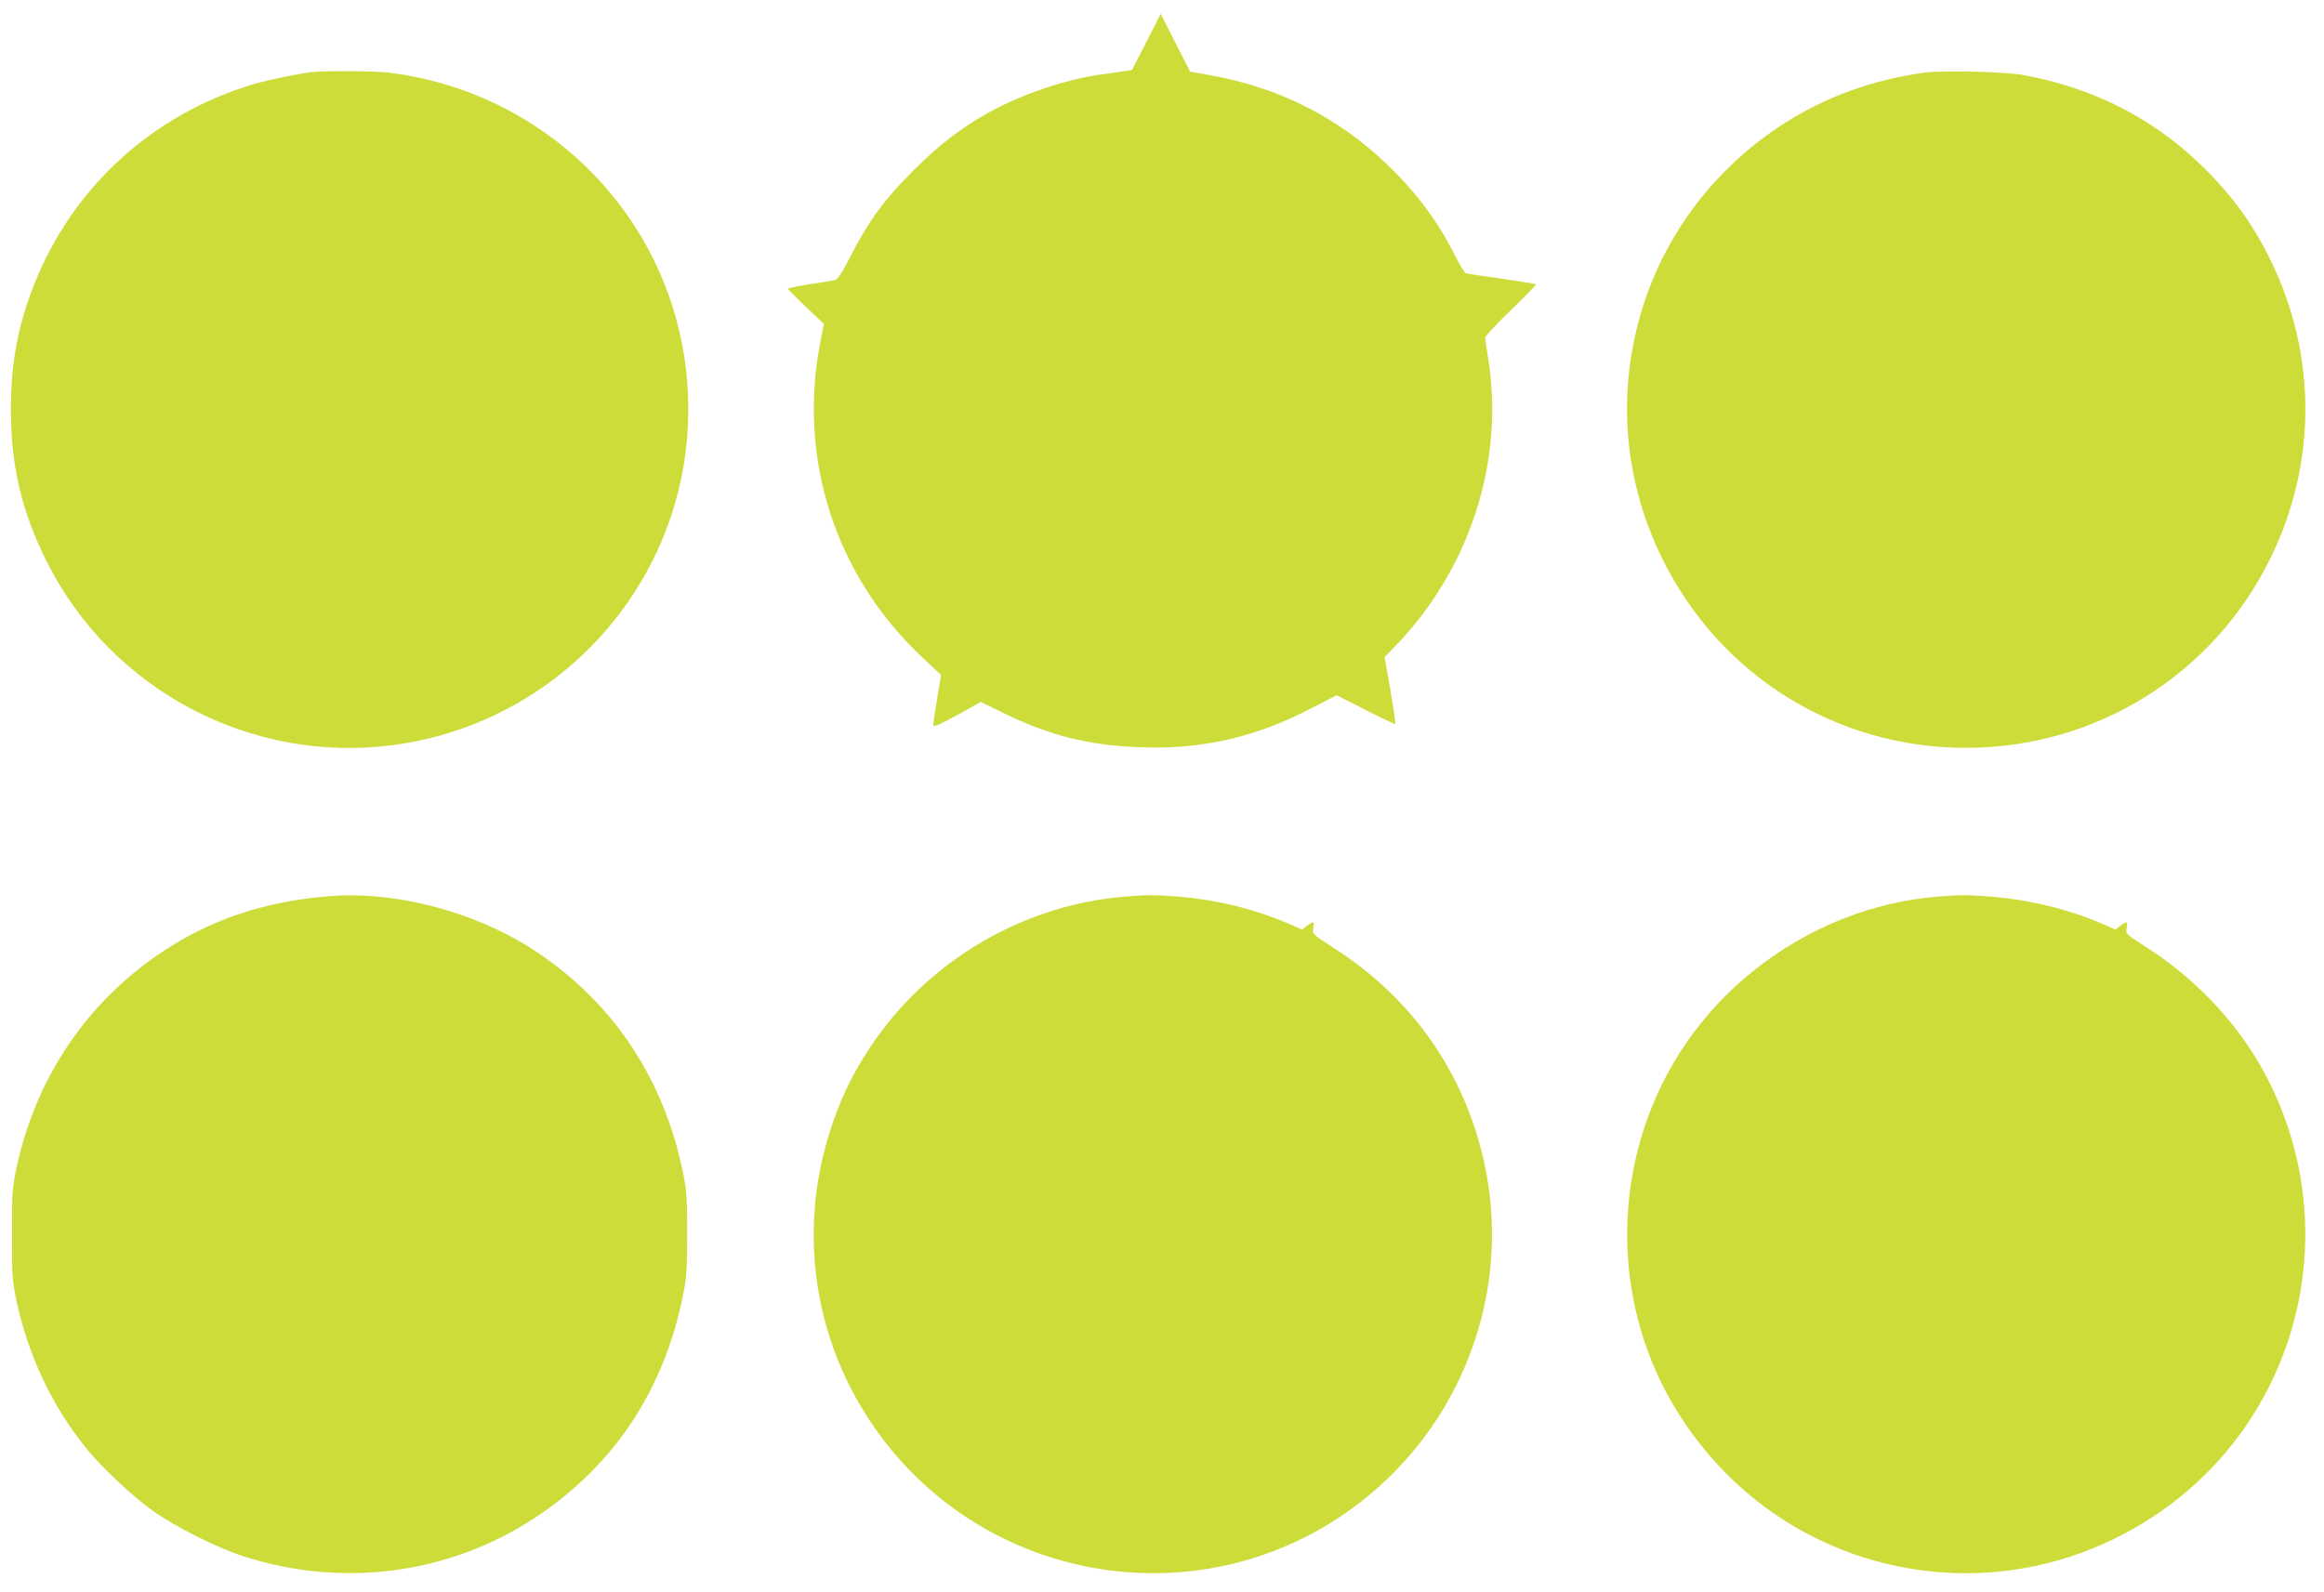
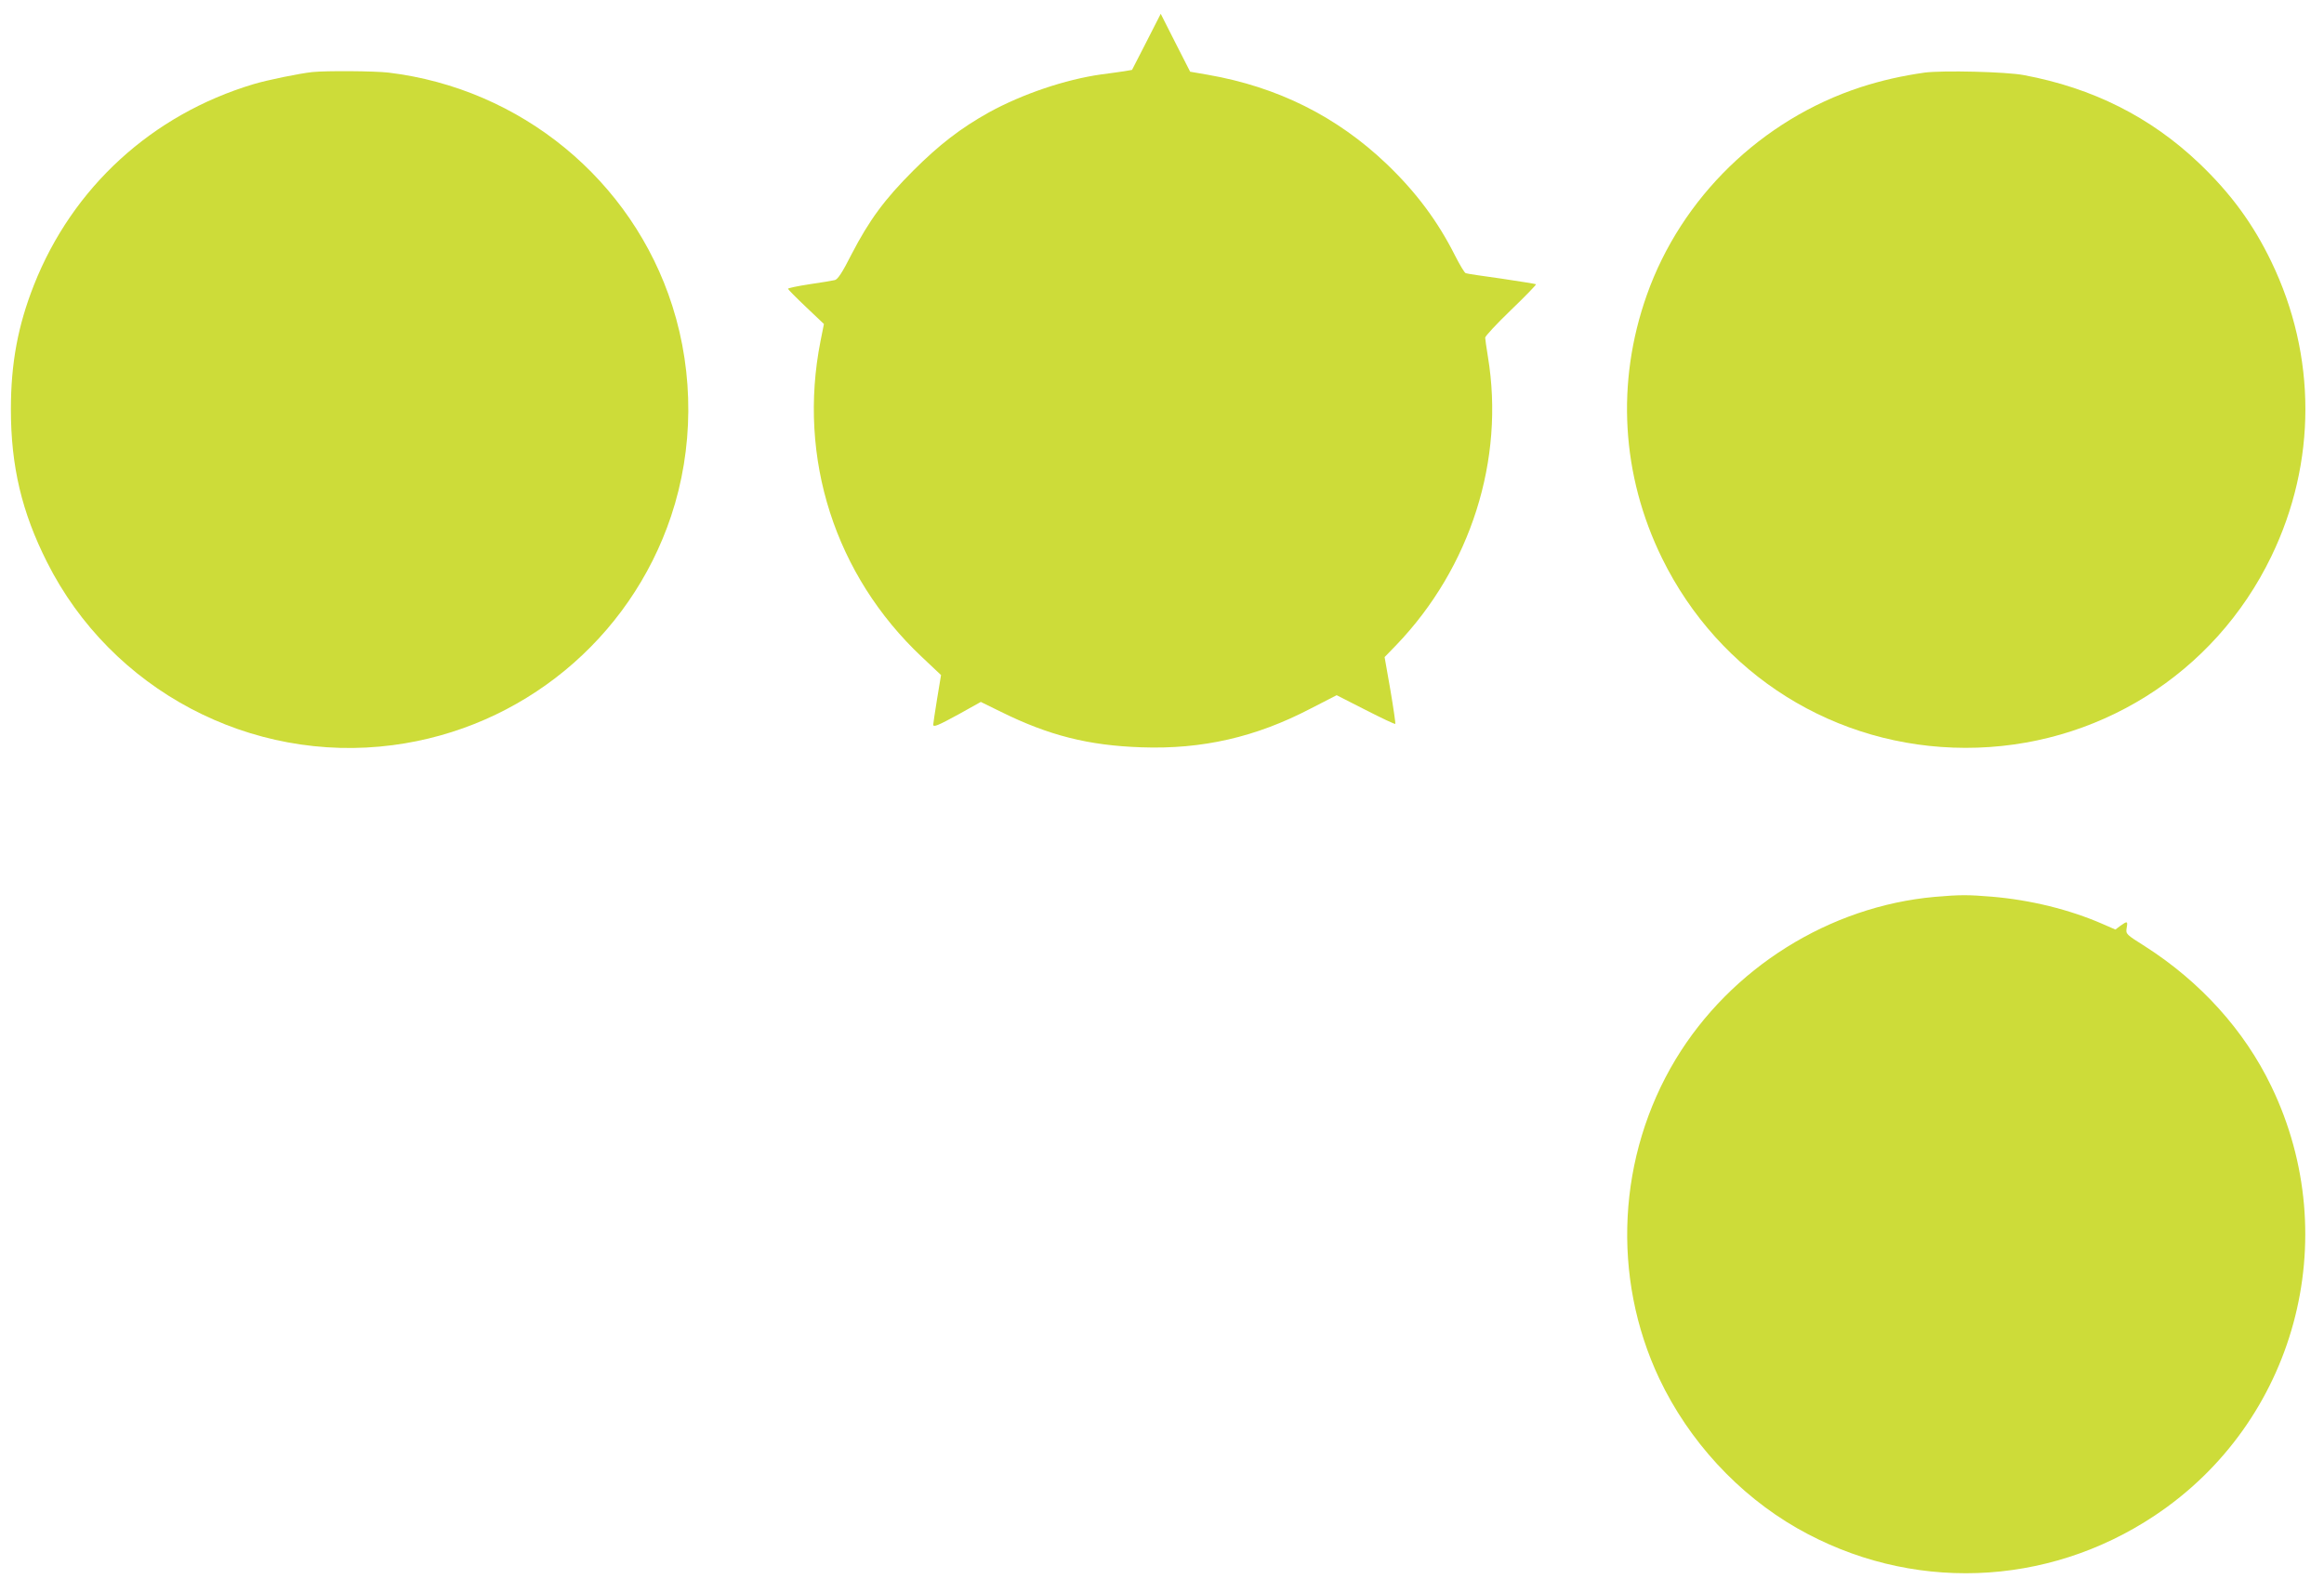
<svg xmlns="http://www.w3.org/2000/svg" version="1.0" width="1280pt" height="877pt" viewBox="0 0 1280 877" preserveAspectRatio="xMidYMid meet">
  <g transform="translate(0,877) scale(0.1,-0.1)" fill="#cddc39" stroke="none">
    <path d="M6314 8539 l-79 -154 -40 -7 c-22 -3 -80 -12 -130 -18 -198 -28 -434 -108 -618 -209 -156 -87 -275 -179 -417 -321 -158 -158 -242 -272 -340 -461 -52 -103 -76 -138 -92 -142 -13 -3 -76 -14 -140 -23 -65 -10 -118 -21 -118 -25 0 -3 45 -49 99 -100 l99 -94 -19 -95 c-127 -644 80 -1289 558 -1739 l106 -100 -22 -133 c-12 -73 -21 -136 -21 -140 0 -16 25 -6 142 58 l120 67 112 -55 c263 -130 481 -185 772 -195 336 -12 631 56 932 213 l144 74 159 -81 c88 -45 162 -80 164 -77 2 2 -10 86 -27 186 l-32 182 65 67 c409 427 598 1021 504 1588 -8 50 -15 97 -15 105 0 8 64 77 142 152 78 75 140 139 138 142 -3 2 -89 16 -190 31 -102 14 -190 27 -197 30 -7 2 -33 46 -59 97 -95 189 -214 349 -377 505 -275 262 -600 424 -984 491 l-98 17 -81 159 -81 160 -79 -155z" />
    <path d="M1720 8373 c-73 -8 -249 -44 -325 -67 -559 -168 -996 -569 -1208 -1106 -88 -223 -127 -430 -127 -685 0 -314 60 -566 199 -842 354 -704 1122 -1111 1905 -1008 710 93 1305 583 1532 1261 124 371 127 783 7 1159 -221 693 -833 1197 -1563 1285 -79 9 -341 11 -420 3z" />
    <path d="M10600 8370 c-126 -18 -236 -43 -351 -80 -546 -178 -989 -608 -1179 -1146 -170 -480 -140 -992 84 -1449 316 -644 956 -1044 1671 -1045 721 -1 1372 406 1685 1055 250 517 250 1105 0 1623 -101 210 -225 378 -398 543 -267 254 -585 414 -964 485 -97 19 -450 27 -548 14z" />
-     <path d="M1815 3833 c-355 -28 -657 -129 -926 -310 -412 -276 -691 -691 -797 -1182 -25 -117 -26 -143 -26 -371 0 -228 1 -254 26 -371 65 -302 198 -582 388 -814 83 -102 251 -259 361 -338 122 -87 354 -204 500 -251 550 -177 1139 -98 1614 218 429 286 703 700 807 1221 19 94 23 143 23 335 0 194 -3 240 -22 335 -107 525 -386 943 -818 1228 -322 212 -766 330 -1130 300z" />
-     <path d="M6180 3829 c-516 -45 -1008 -319 -1321 -735 -157 -209 -255 -415 -321 -674 -137 -543 -22 -1115 316 -1567 568 -760 1619 -974 2436 -496 701 411 1058 1224 884 2012 -110 493 -396 902 -827 1178 -118 76 -119 77 -114 110 7 39 4 40 -34 13 l-28 -21 -68 30 c-190 82 -395 133 -609 151 -134 11 -179 11 -314 -1z" />
    <path d="M10656 3829 c-580 -52 -1123 -392 -1427 -895 -320 -531 -355 -1198 -90 -1759 162 -342 434 -638 759 -824 619 -354 1373 -328 1969 69 775 515 1049 1524 643 2365 -148 308 -390 576 -695 771 -106 67 -107 68 -102 101 7 39 4 40 -34 13 l-28 -21 -71 31 c-181 79 -396 132 -609 150 -132 11 -176 11 -315 -1z" />
  </g>
</svg>